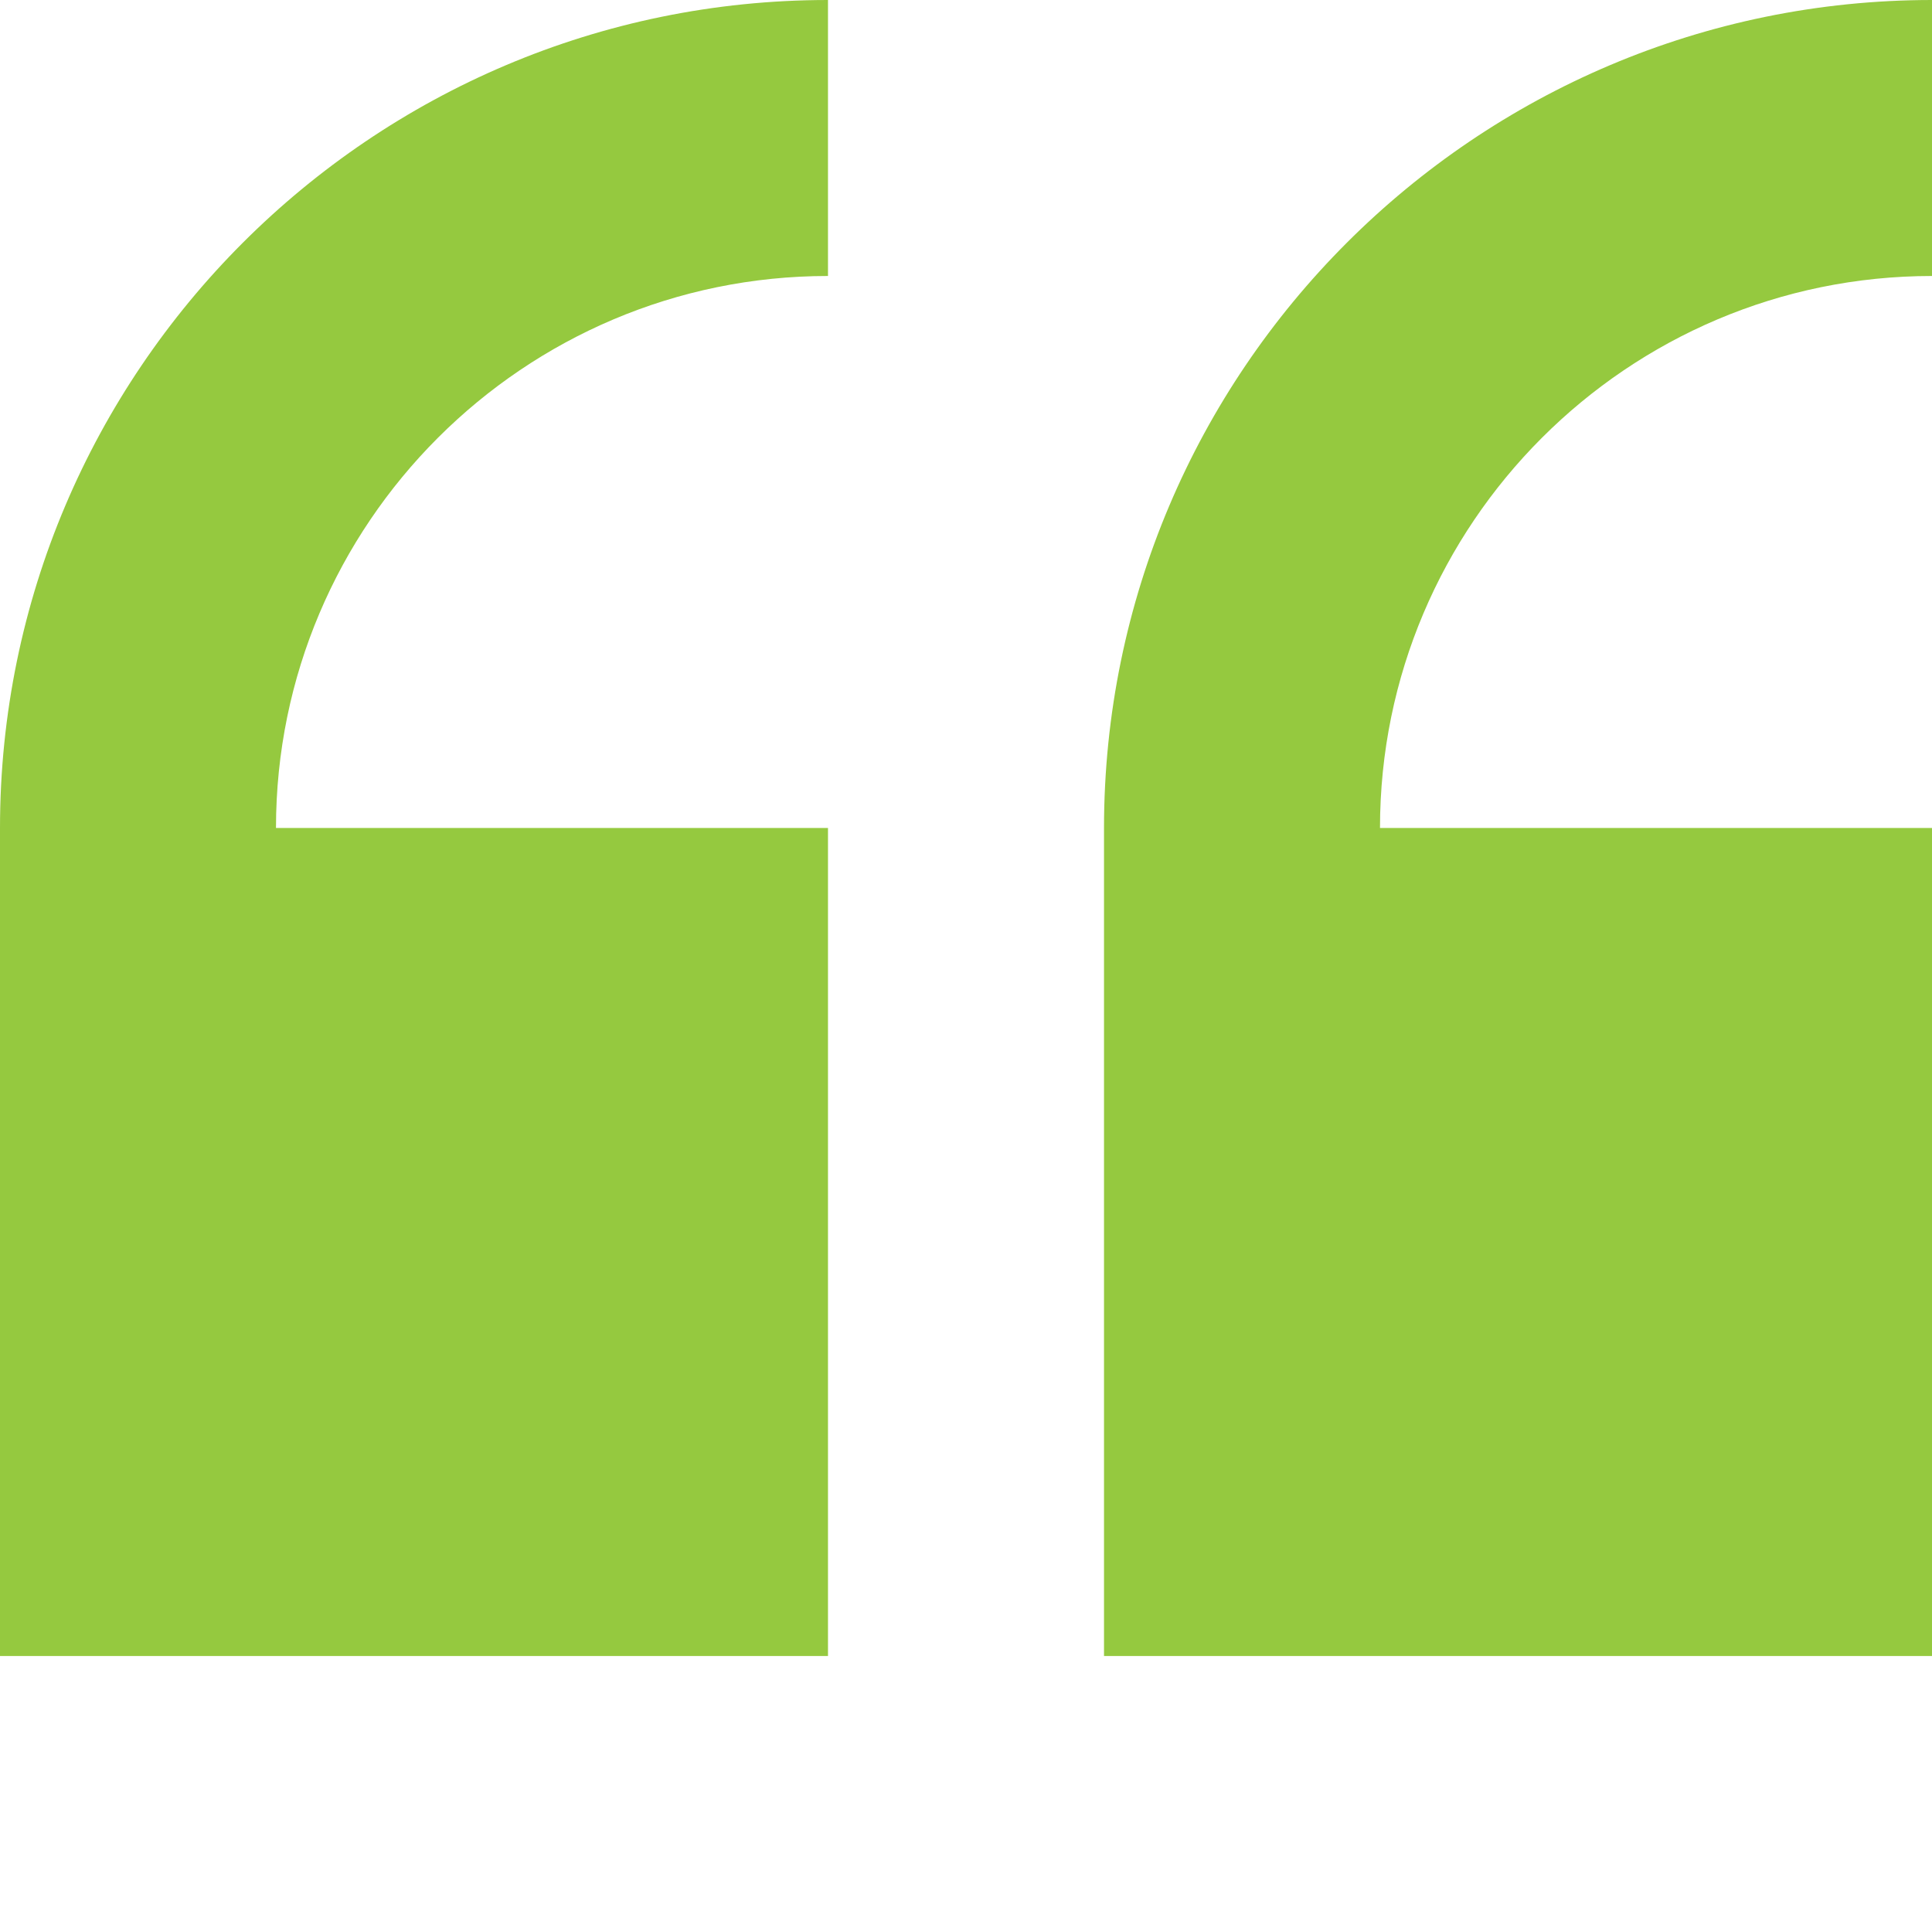
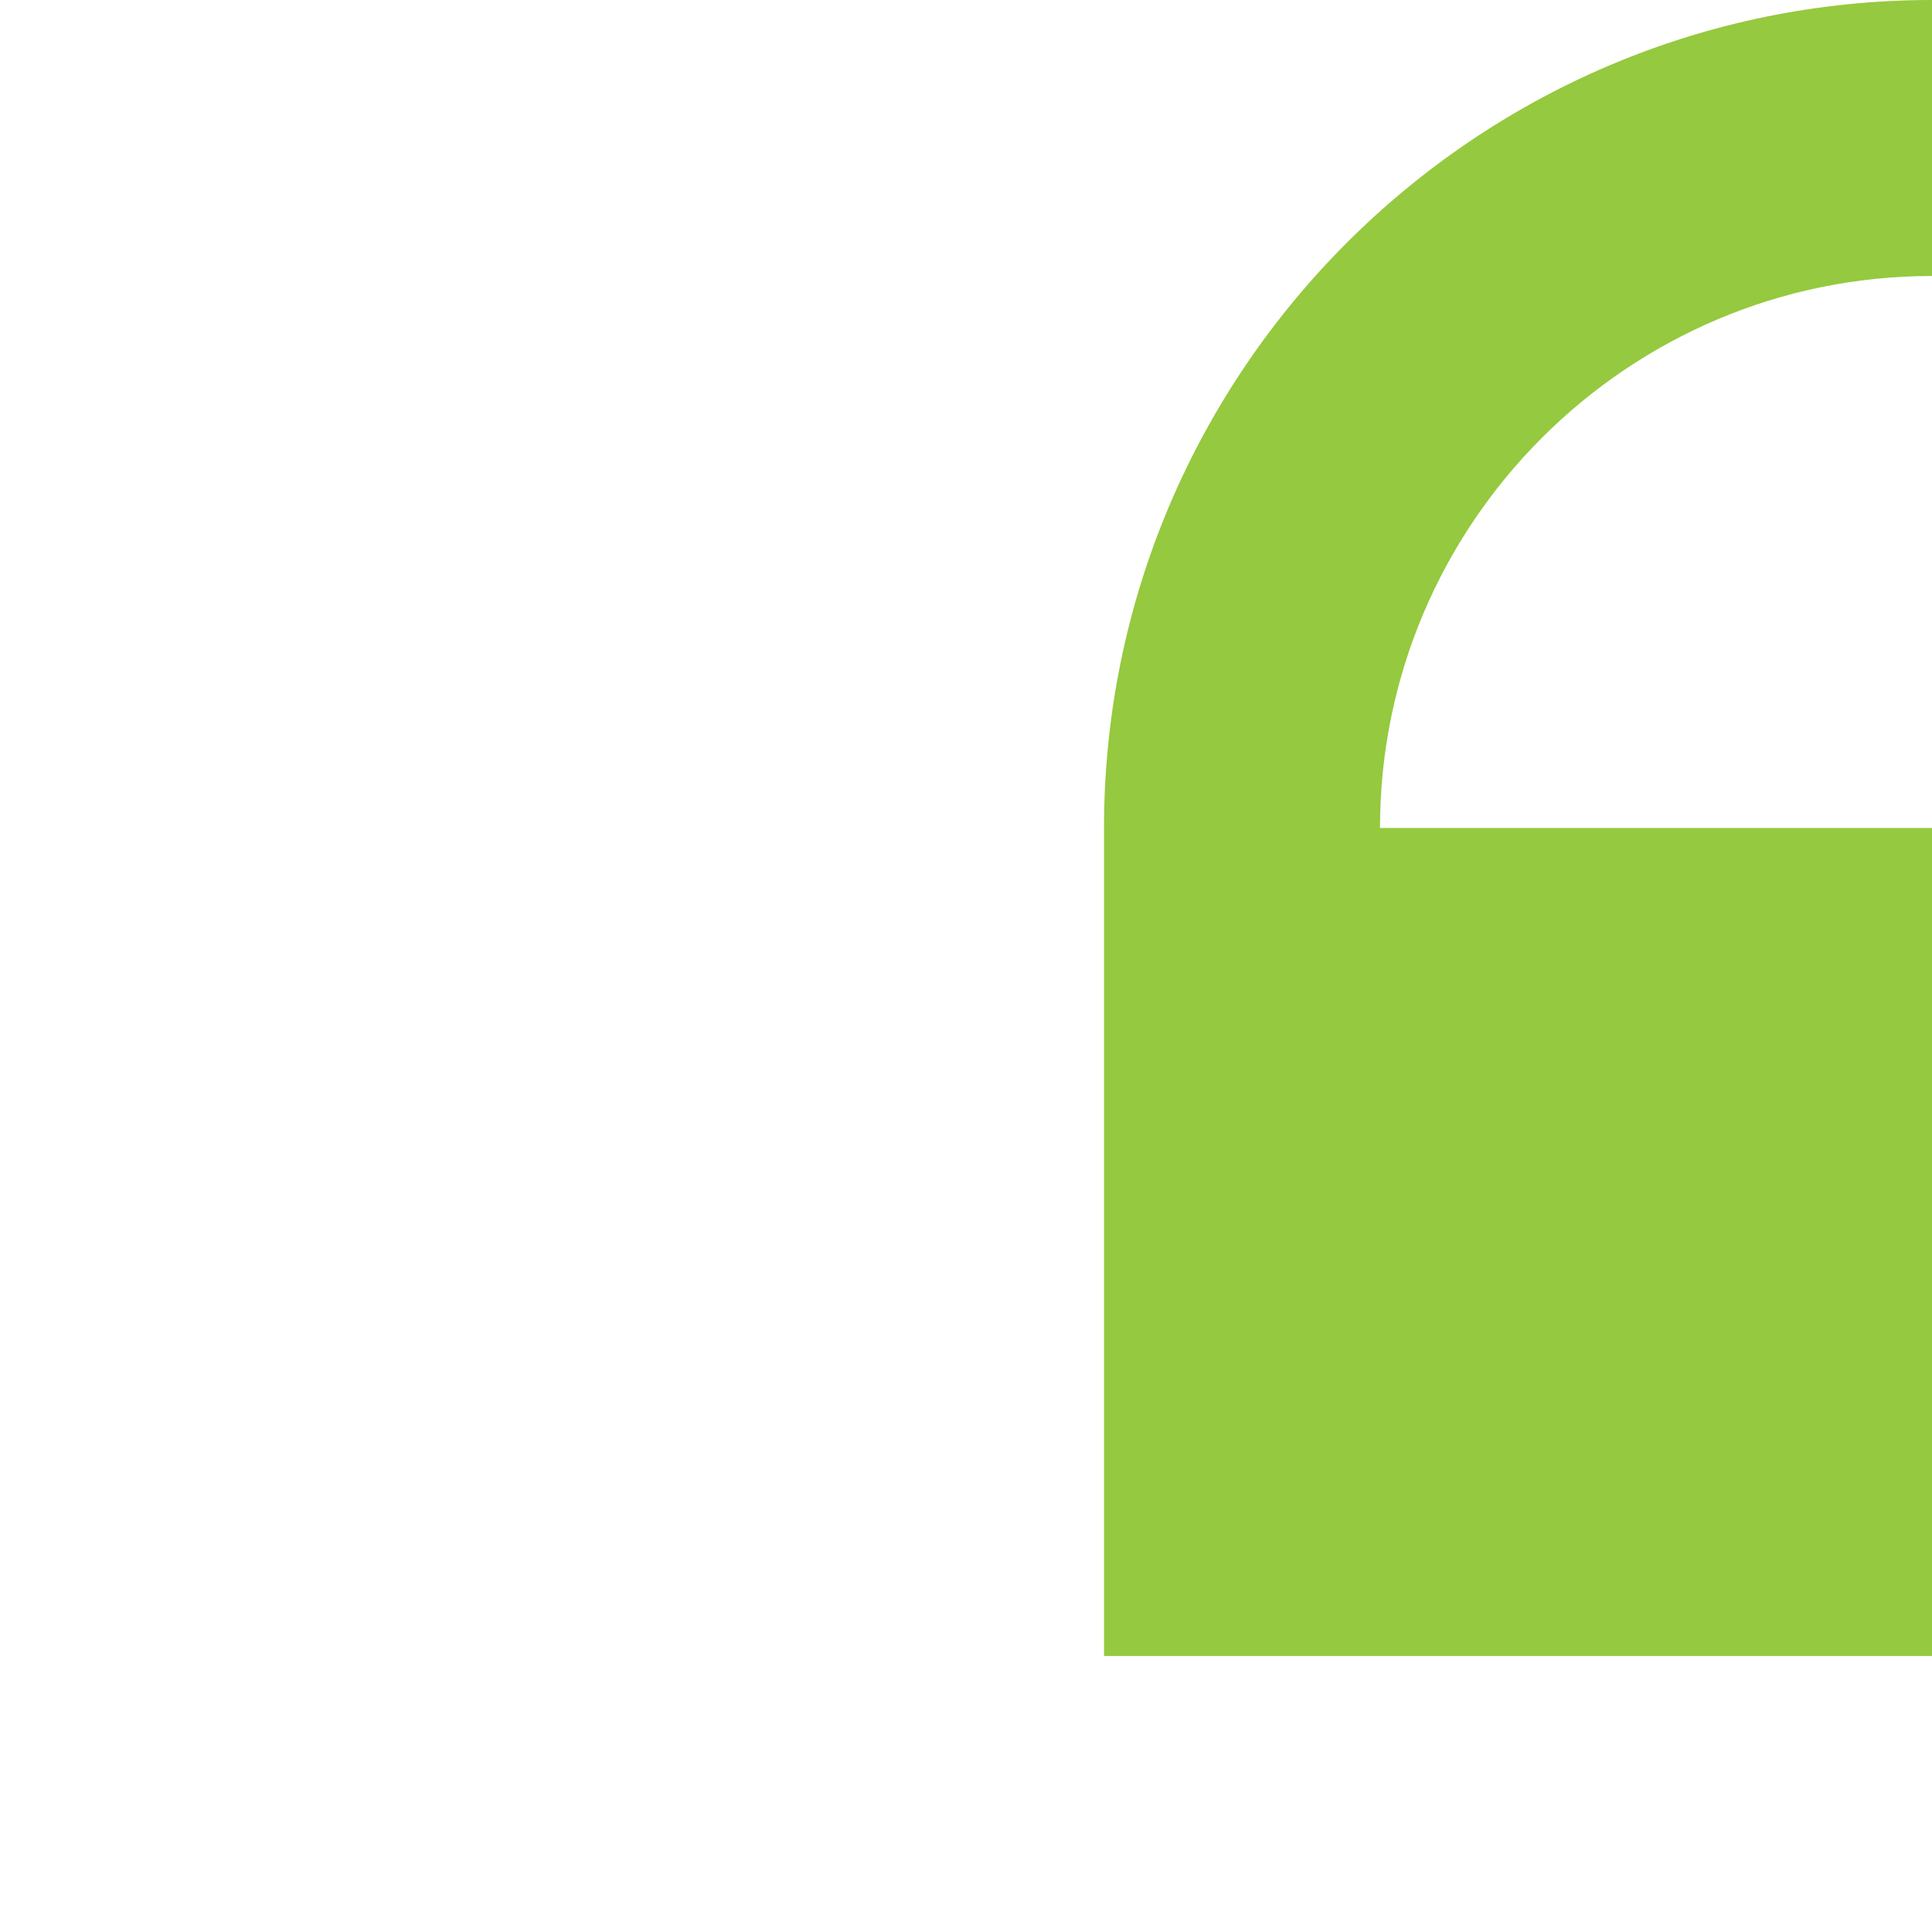
<svg xmlns="http://www.w3.org/2000/svg" width="60" height="60" viewBox="0 0 60 60" fill="none">
  <g clip-path="url(#clip0_242_2126)">
-     <path d="M0 25.714V51.429H25.714V25.714H8.571C8.571 16.262 16.262 8.571 25.714 8.571V0C11.535 0 0 11.535 0 25.714Z" fill="#95C93F" />
    <path d="M60 8.571V0C45.82 0 34.286 11.535 34.286 25.714V51.429H60V25.714H42.857C42.857 16.262 50.548 8.571 60 8.571Z" fill="#95C93F" />
  </g>
  <defs>
    <clipPath id="clip0_242_2126">
      <rect width="60" height="60" fill="white" />
    </clipPath>
  </defs>
</svg>